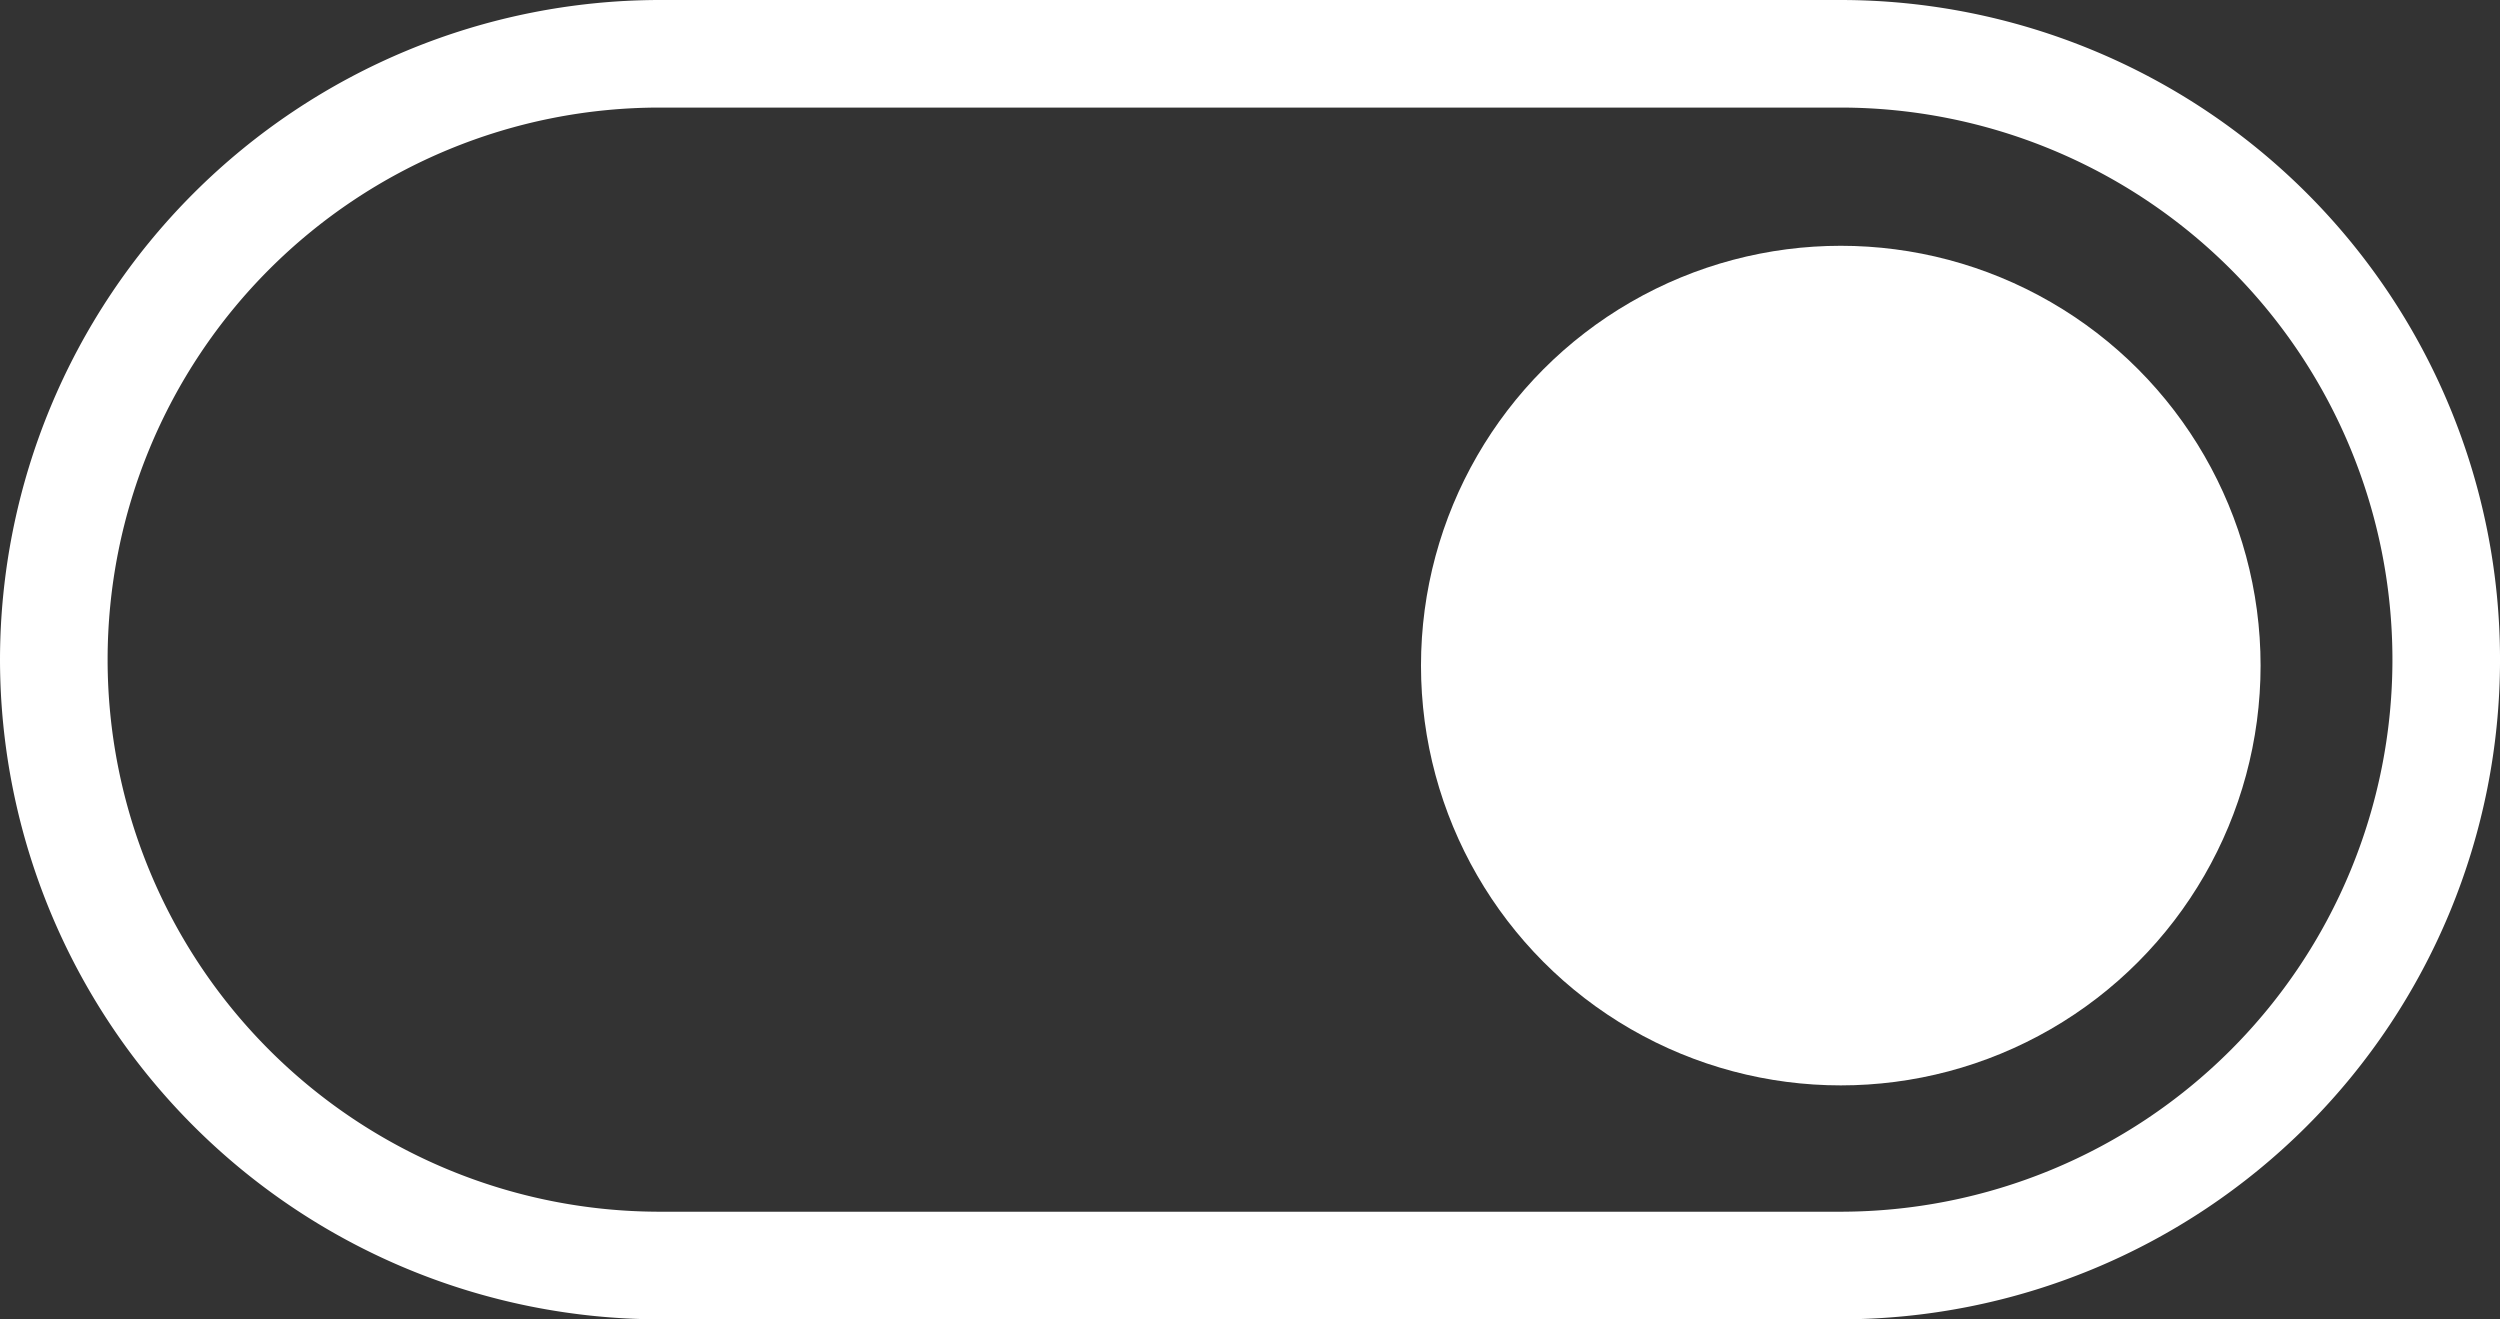
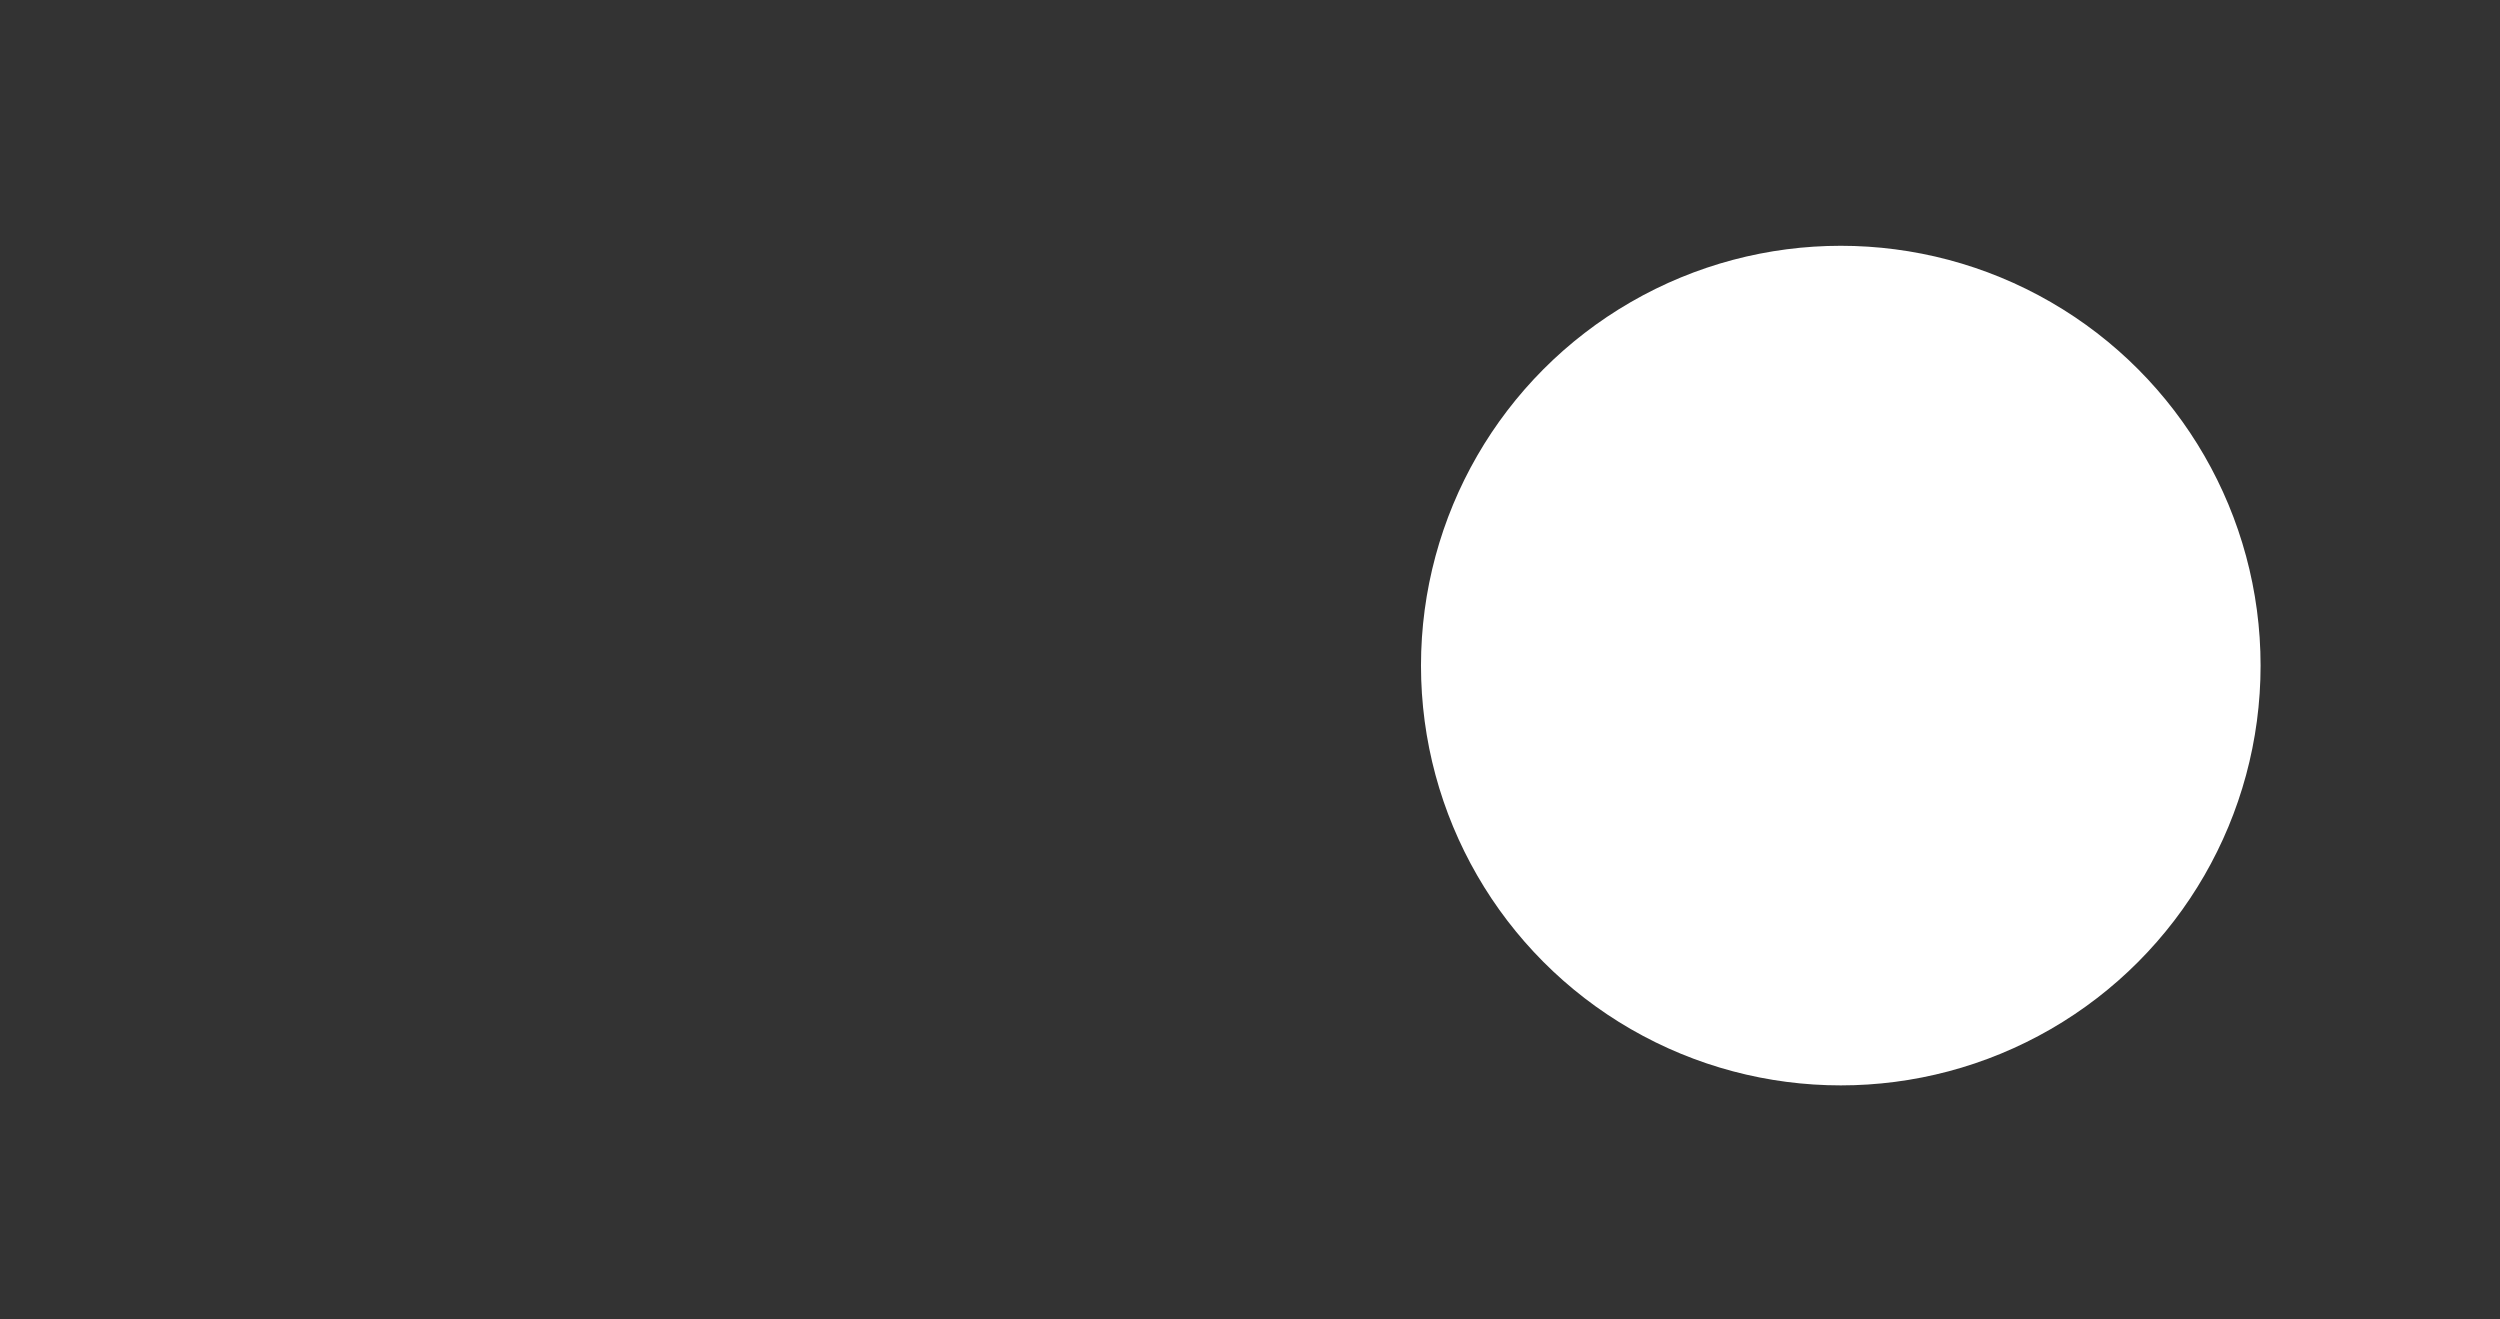
<svg xmlns="http://www.w3.org/2000/svg" width="58.403" height="30.821" viewBox="0 0 58.403 30.821">
  <rect x="0" y="0" width="58.403" height="30.821" fill="#333333" stroke="none" />
  <defs>
    <style>.a{fill:#fff;}</style>
  </defs>
  <title>ToggleGraphic-Circle-RightPosition-01</title>
-   <path class="a" d="M0,15.41A15.428,15.428,0,0,1,15.411,0H42.993a15.41,15.41,0,0,1,0,30.821H15.411A15.428,15.428,0,0,1,0,15.41ZM15.411,2.513a12.897,12.897,0,0,0,0,25.794H42.993a12.897,12.897,0,0,0,0-25.794Z" />
  <circle class="a" cx="43.003" cy="15.549" r="9.807" />
</svg>